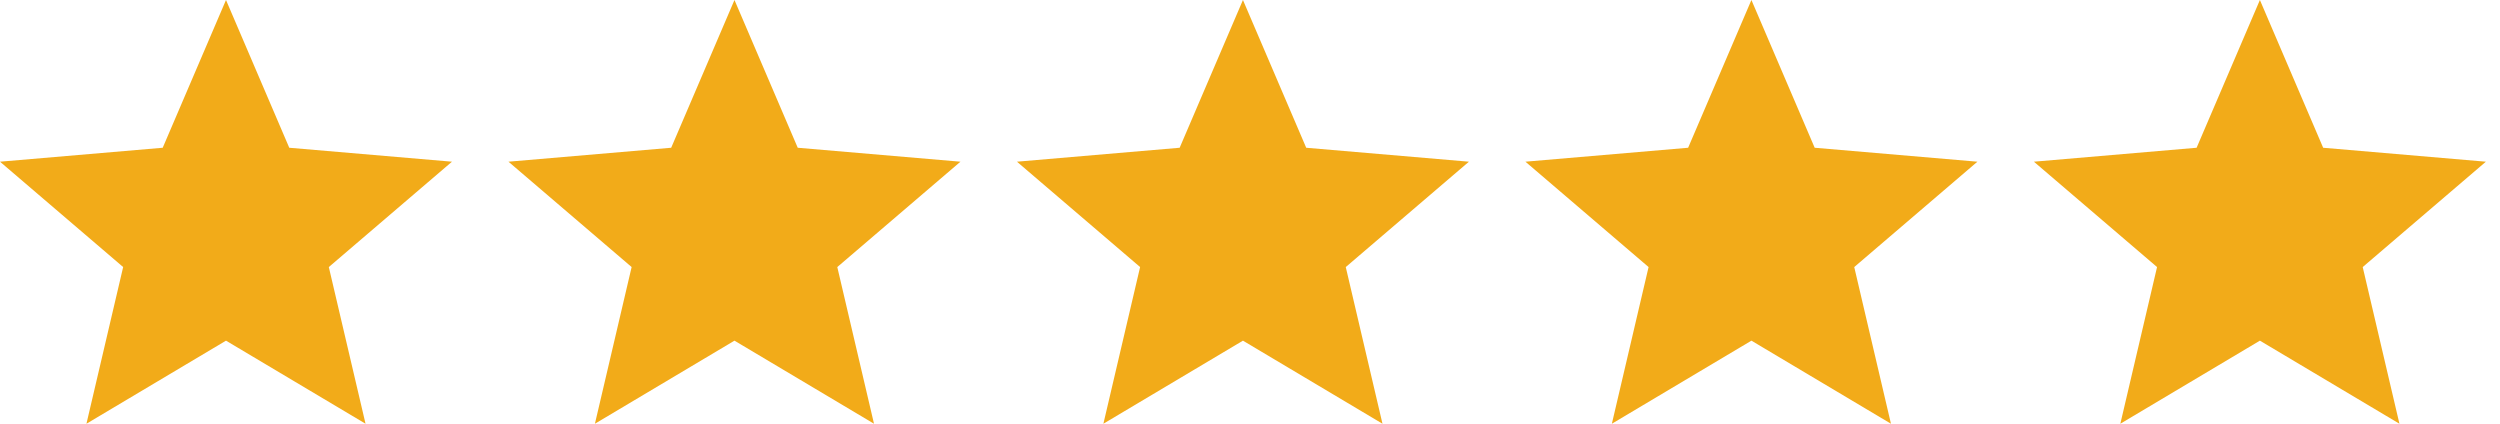
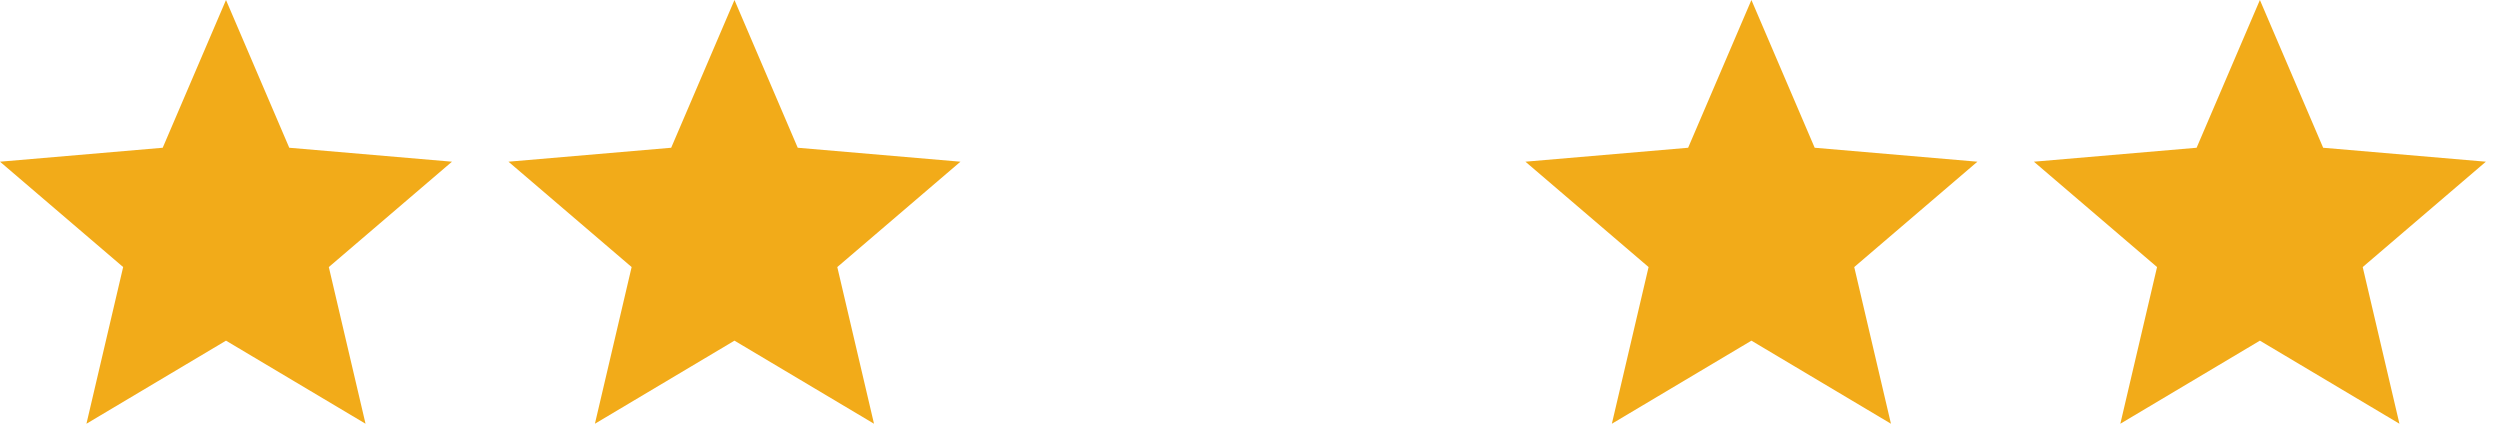
<svg xmlns="http://www.w3.org/2000/svg" width="118" height="20" viewBox="0 0 118 20" fill="none">
  <path d="M4.08 20L5.813 12.605L0 7.632L7.68 6.974L10.667 0L13.653 6.974L21.333 7.632L15.52 12.605L17.253 20L10.667 16.079L4.08 20Z" fill="#F2AB19" />
  <path d="M28.08 20L29.813 12.605L24 7.632L31.68 6.974L34.667 0L37.653 6.974L45.333 7.632L39.52 12.605L41.253 20L34.667 16.079L28.08 20Z" fill="#F2AB19" />
-   <path d="M52.08 20L53.813 12.605L48 7.632L55.68 6.974L58.667 0L61.653 6.974L69.333 7.632L63.52 12.605L65.253 20L58.667 16.079L52.08 20Z" fill="#F2AB19" />
  <path d="M76.08 20L77.813 12.605L72 7.632L79.68 6.974L82.667 0L85.653 6.974L93.333 7.632L87.52 12.605L89.253 20L82.667 16.079L76.08 20Z" fill="#F2AB19" />
-   <path d="M100.08 20L101.813 12.605L96 7.632L103.68 6.974L106.667 0L109.653 6.974L117.333 7.632L111.52 12.605L113.253 20L106.667 16.079L100.08 20Z" fill="#F2AB19" />
+   <path d="M100.08 20L101.813 12.605L96 7.632L103.68 6.974L106.667 0L109.653 6.974L117.333 7.632L111.52 12.605L113.253 20L106.667 16.079Z" fill="#F2AB19" />
</svg>